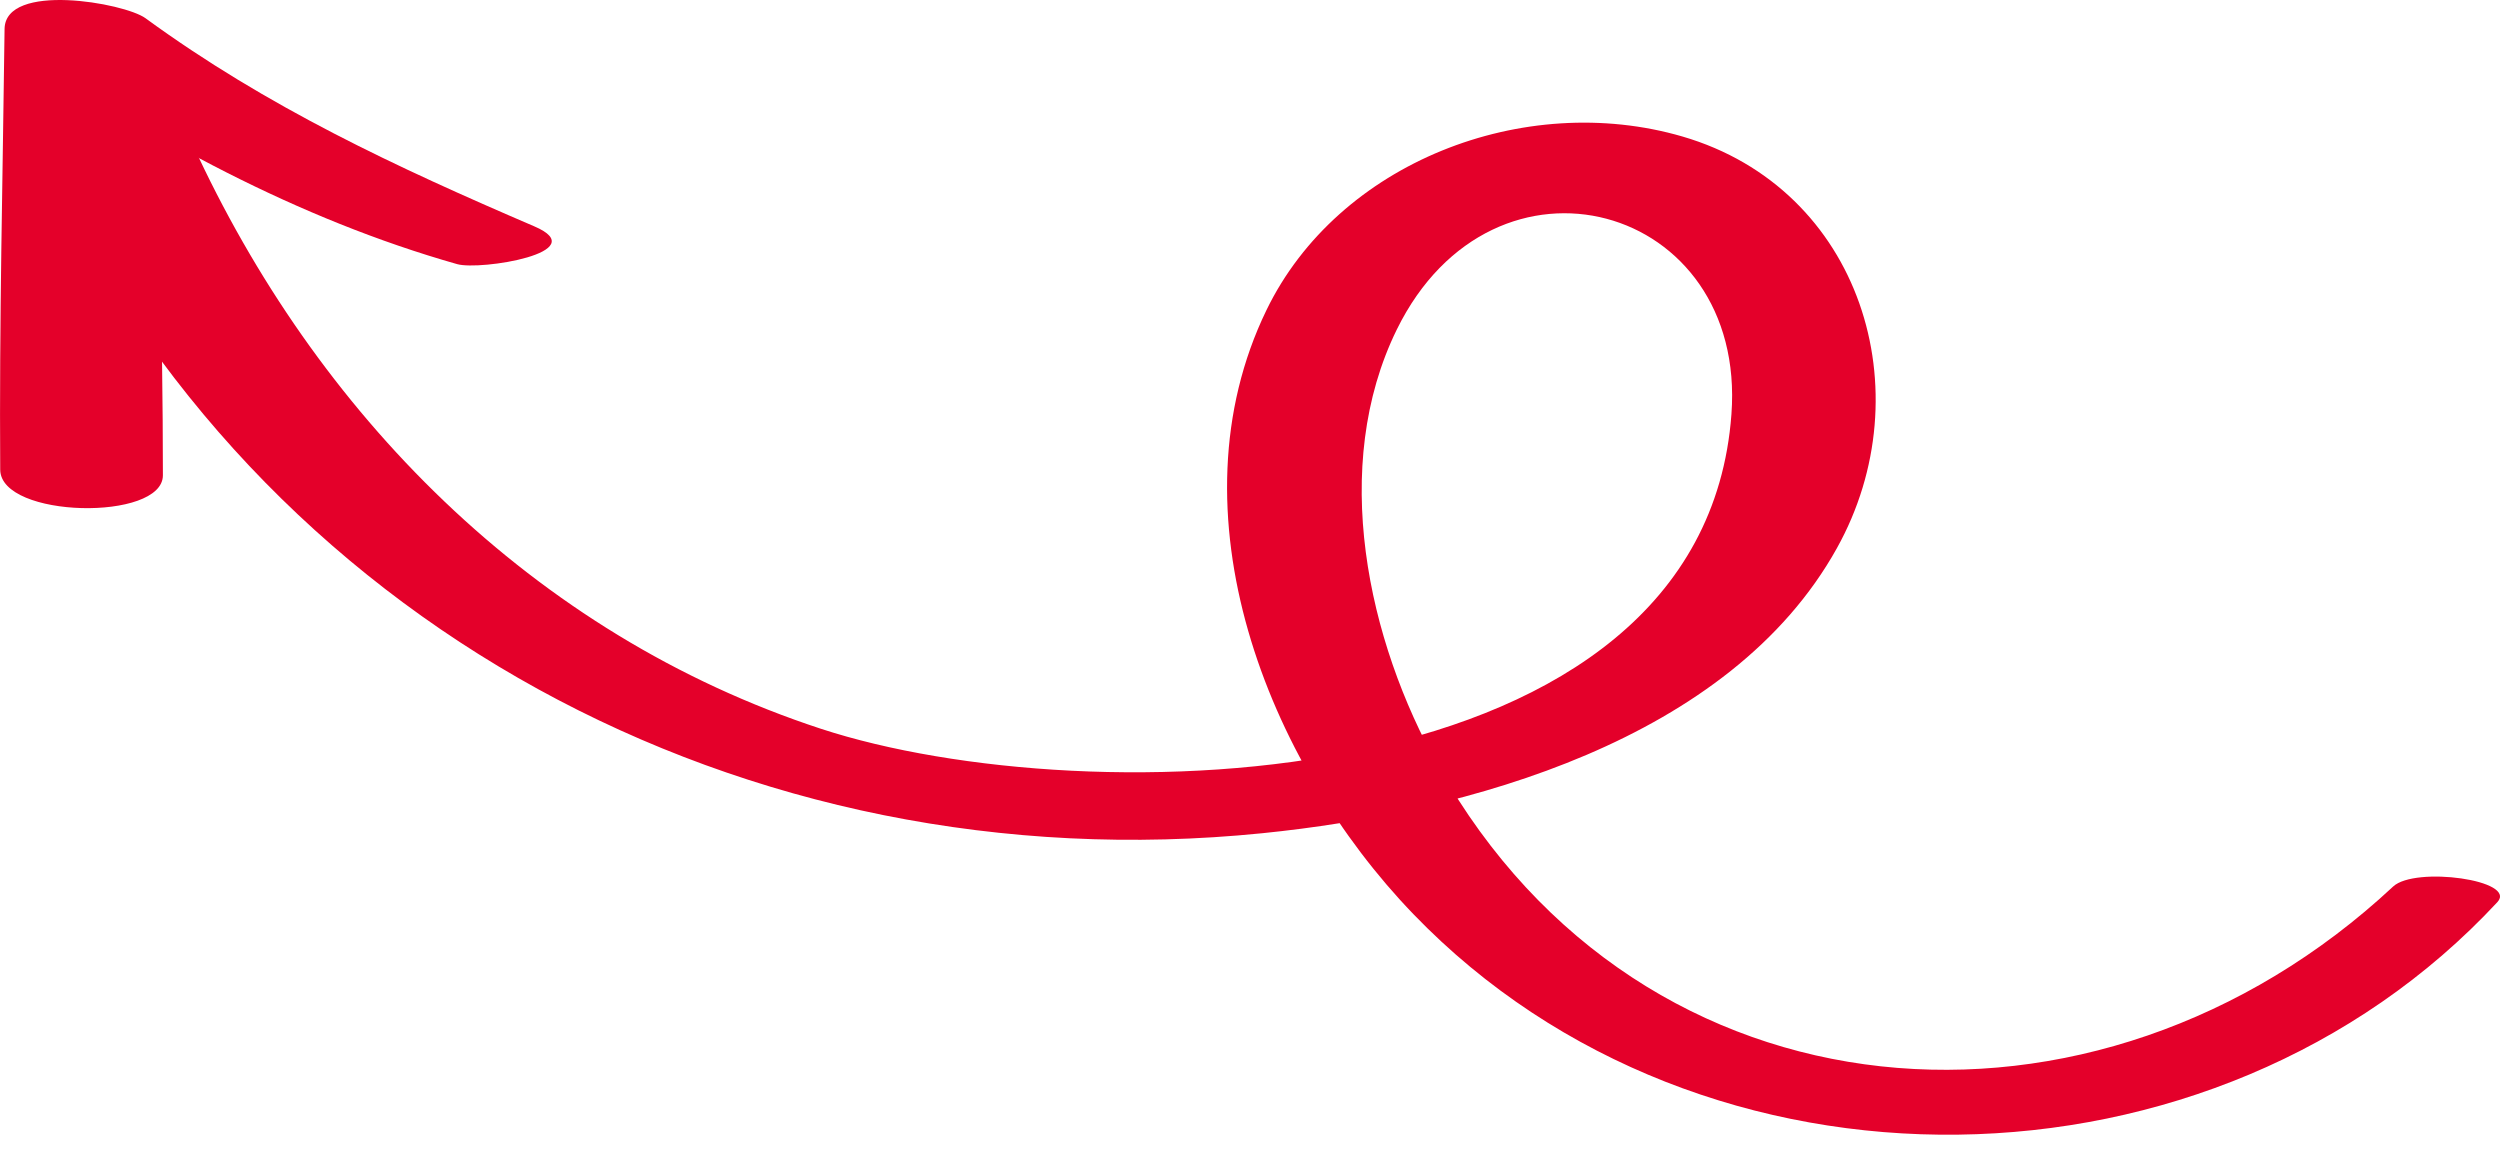
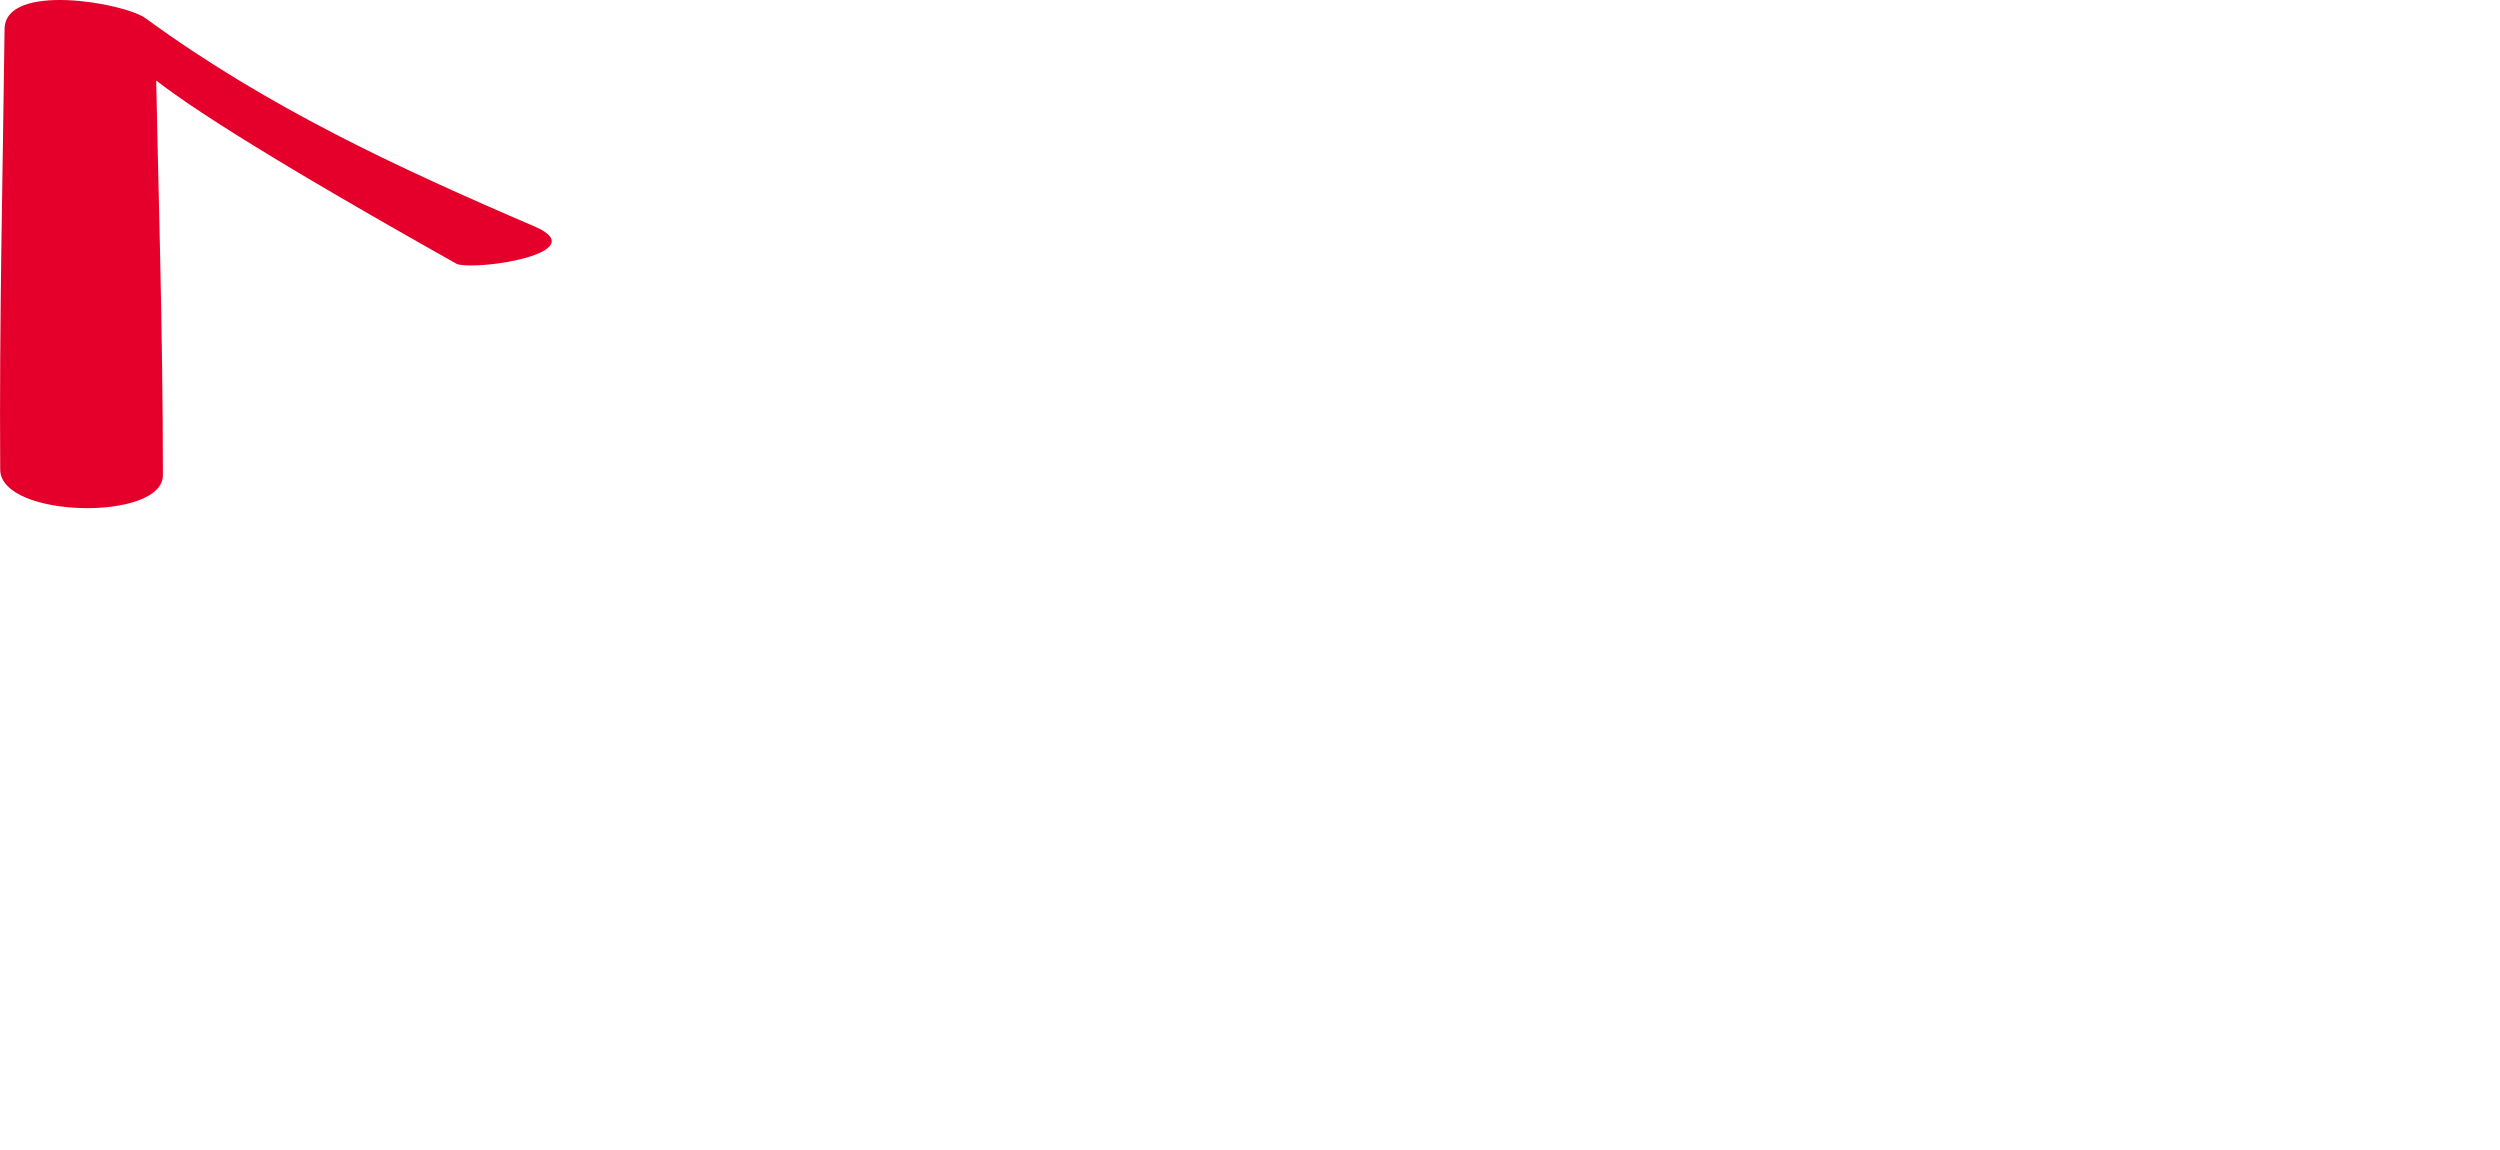
<svg xmlns="http://www.w3.org/2000/svg" width="150" height="69" viewBox="0 0 150 69" fill="none">
-   <path d="M149.842 54.128C132.906 72.352 102.177 72.866 84.81 54.854C76.004 45.727 70.108 30.727 75.989 18.604C80.284 9.749 91.446 5.42 100.945 8.19C111.676 11.323 115.432 23.523 110.213 32.892C103.809 44.41 88.028 48.755 75.712 49.996C44.674 53.129 15.376 37.342 2.382 9.355C1.151 6.722 10.388 6.116 11.543 8.629C18.933 24.749 31.911 38.038 49.262 43.729C65.212 48.951 102.177 48.043 103.886 24.855C104.825 12.186 89.629 7.933 83.81 19.769C79.776 27.988 82.039 38.417 86.319 46.015C98.528 67.735 125.778 69.809 143.591 53.189C144.915 51.963 151.058 52.811 149.842 54.128Z" fill="#E4002A" />
-   <path d="M27.432 15.849C17.887 13.139 8.958 8.281 0.86 2.711C3.677 2.499 6.494 2.272 9.312 2.06C9.481 10.869 9.774 19.708 9.774 28.517C9.774 31.287 0.044 31.106 0.013 28.184C-0.049 19.375 0.167 10.551 0.274 1.742C0.305 -1.088 7.449 0.168 8.727 1.091C16.024 6.419 23.768 10.021 32.051 13.578C35.7 15.137 28.818 16.242 27.432 15.849Z" fill="#E4002A" />
+   <path d="M27.432 15.849C3.677 2.499 6.494 2.272 9.312 2.06C9.481 10.869 9.774 19.708 9.774 28.517C9.774 31.287 0.044 31.106 0.013 28.184C-0.049 19.375 0.167 10.551 0.274 1.742C0.305 -1.088 7.449 0.168 8.727 1.091C16.024 6.419 23.768 10.021 32.051 13.578C35.7 15.137 28.818 16.242 27.432 15.849Z" fill="#E4002A" />
</svg>